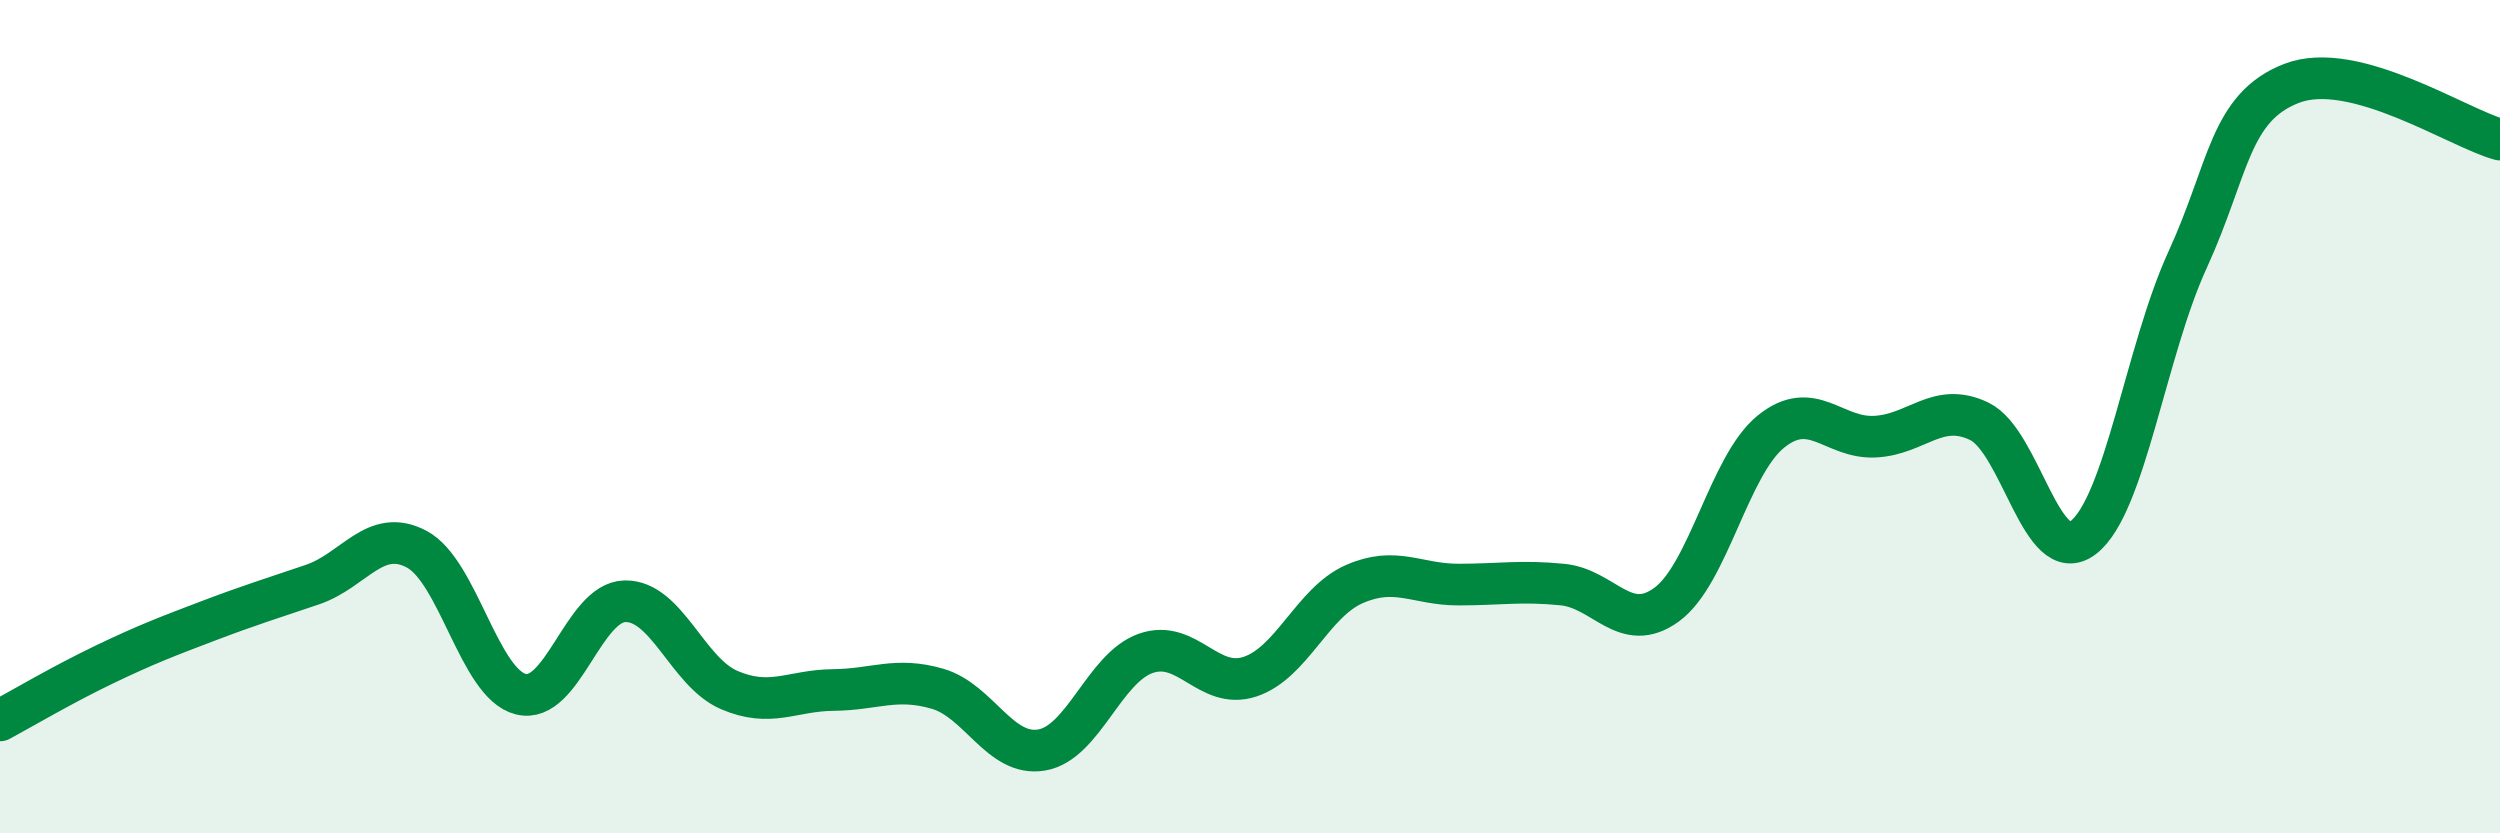
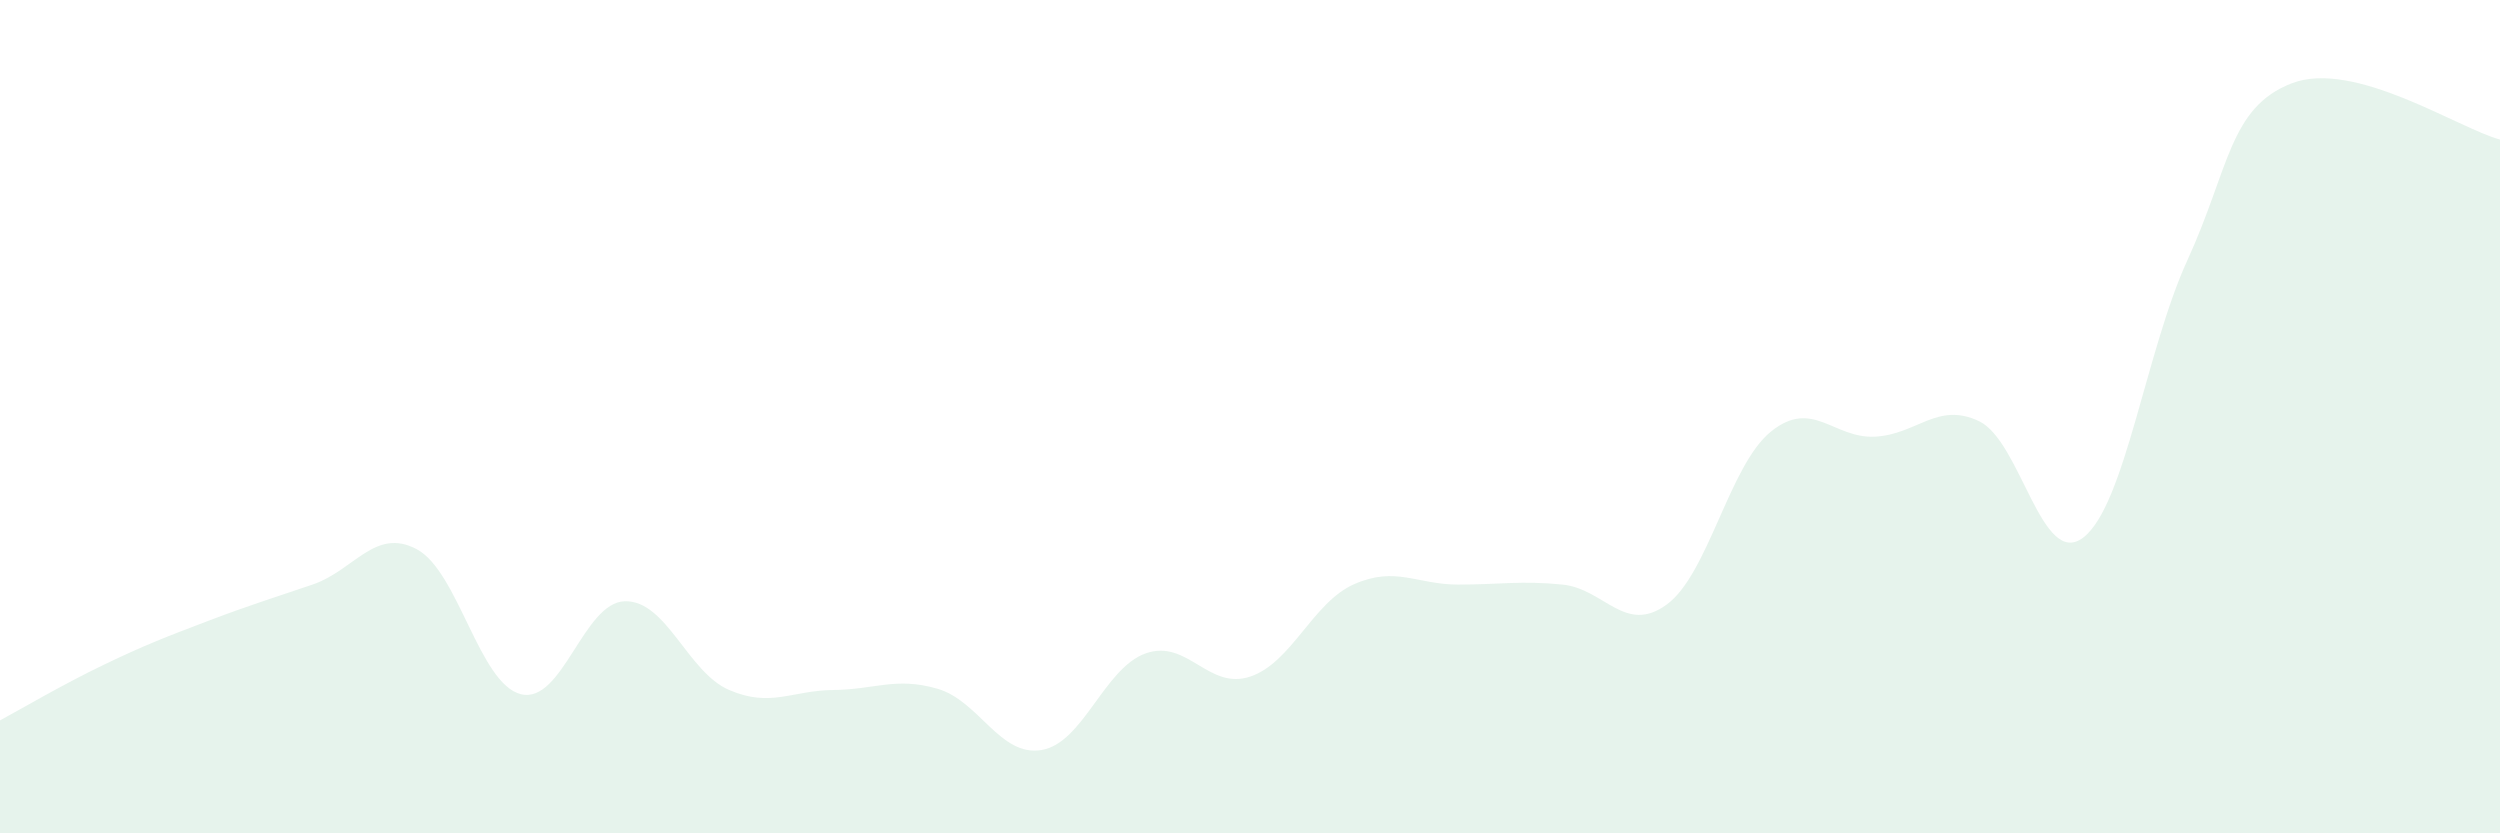
<svg xmlns="http://www.w3.org/2000/svg" width="60" height="20" viewBox="0 0 60 20">
  <path d="M 0,17.29 C 0.5,17.02 1.5,16.43 2.5,15.95 C 3.5,15.47 4,15.28 5,14.9 C 6,14.52 6.5,14.37 7.5,14.03 C 8.5,13.69 9,12.65 10,13.18 C 11,13.71 11.5,16.41 12.5,16.66 C 13.5,16.91 14,14.45 15,14.43 C 16,14.41 16.5,16.13 17.5,16.56 C 18.5,16.99 19,16.57 20,16.56 C 21,16.55 21.5,16.24 22.5,16.53 C 23.5,16.82 24,18.17 25,18 C 26,17.83 26.5,16.03 27.5,15.68 C 28.5,15.33 29,16.57 30,16.24 C 31,15.91 31.5,14.46 32.5,14.02 C 33.5,13.58 34,14.03 35,14.03 C 36,14.03 36.5,13.93 37.5,14.03 C 38.5,14.13 39,15.24 40,14.51 C 41,13.78 41.5,11.17 42.5,10.36 C 43.5,9.55 44,10.53 45,10.48 C 46,10.43 46.5,9.63 47.5,10.11 C 48.5,10.59 49,13.67 50,12.9 C 51,12.13 51.5,8.42 52.5,6.24 C 53.5,4.06 53.5,2.58 55,2 C 56.5,1.42 59,3.08 60,3.35L60 20L0 20Z" fill="#008740" opacity="0.1" stroke-linecap="round" stroke-linejoin="round" />
-   <path d="M 0,17.29 C 0.5,17.02 1.5,16.43 2.5,15.95 C 3.5,15.47 4,15.28 5,14.9 C 6,14.52 6.5,14.37 7.5,14.03 C 8.5,13.69 9,12.65 10,13.18 C 11,13.71 11.5,16.41 12.5,16.66 C 13.5,16.91 14,14.45 15,14.43 C 16,14.41 16.5,16.13 17.5,16.56 C 18.5,16.99 19,16.57 20,16.56 C 21,16.55 21.5,16.24 22.5,16.53 C 23.5,16.82 24,18.17 25,18 C 26,17.83 26.5,16.03 27.5,15.68 C 28.5,15.33 29,16.57 30,16.24 C 31,15.91 31.5,14.46 32.5,14.02 C 33.5,13.58 34,14.03 35,14.03 C 36,14.03 36.5,13.93 37.5,14.03 C 38.5,14.13 39,15.24 40,14.51 C 41,13.78 41.5,11.17 42.5,10.36 C 43.5,9.55 44,10.53 45,10.48 C 46,10.43 46.5,9.63 47.5,10.11 C 48.5,10.59 49,13.67 50,12.9 C 51,12.13 51.5,8.42 52.5,6.24 C 53.5,4.06 53.5,2.58 55,2 C 56.5,1.42 59,3.08 60,3.35" stroke="#008740" stroke-width="1" fill="none" stroke-linecap="round" stroke-linejoin="round" />
</svg>